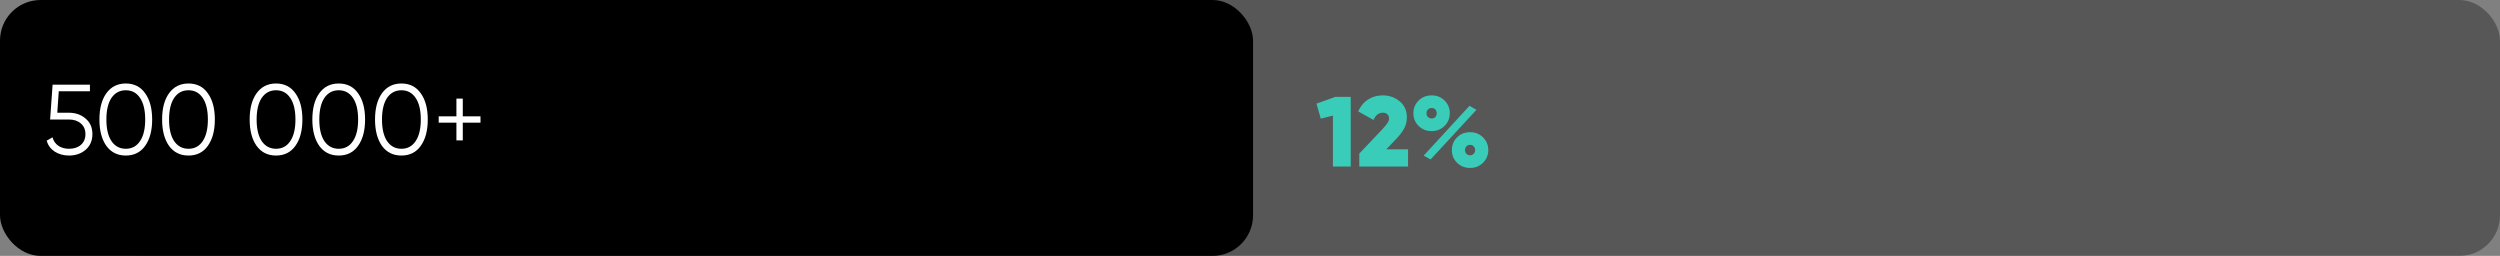
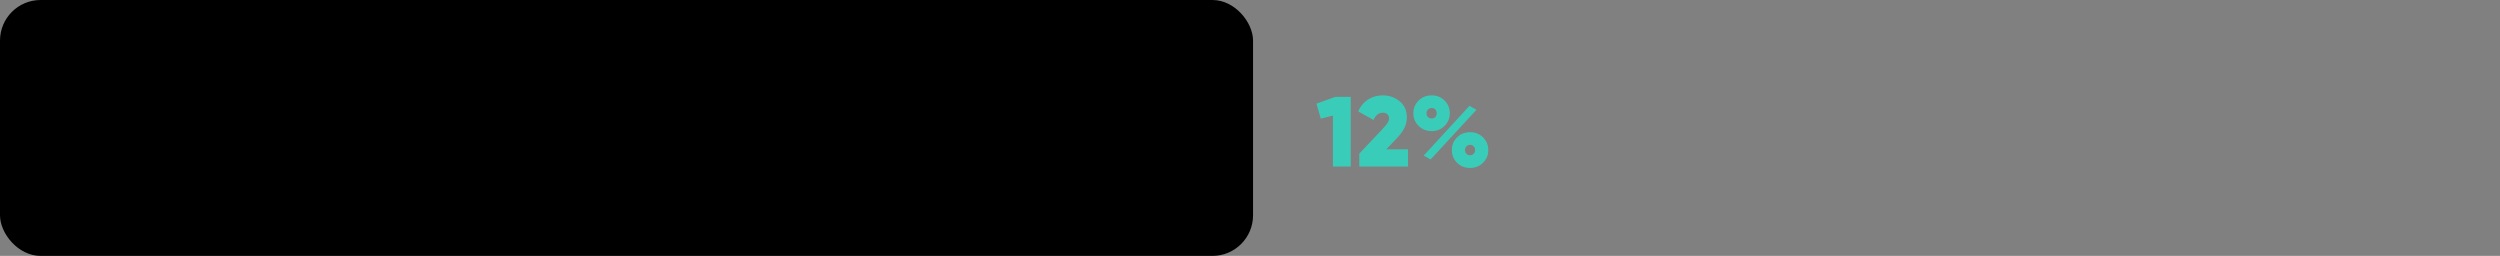
<svg xmlns="http://www.w3.org/2000/svg" width="1231" height="126" viewBox="0 0 1231 126" fill="none">
  <rect x="0" y="0" width="1231" height="126" fill="#808080" stroke="none" />
-   <rect x="49" width="1182" height="126" rx="20" fill="black" fill-opacity="0.32" />
  <rect width="617" height="126" rx="20" fill="black" />
  <path d="M648.245 51.032L657.555 47.7H665.101V82H656.33V56.912L650.352 58.431L648.245 51.032ZM693.328 82H669.318V75.63L680.686 63.625C681.927 62.286 682.777 61.257 683.234 60.538C683.724 59.787 683.969 59.052 683.969 58.333C683.969 57.451 683.691 56.765 683.136 56.275C682.613 55.752 681.878 55.491 680.931 55.491C678.873 55.491 677.338 56.683 676.325 59.068L668.779 54.854C669.857 52.339 671.458 50.395 673.581 49.023C675.737 47.651 678.154 46.965 680.833 46.965C684.1 46.965 686.893 47.945 689.212 49.905C691.564 51.832 692.74 54.478 692.74 57.843C692.74 59.738 692.299 61.534 691.417 63.233C690.535 64.899 689.147 66.712 687.252 68.672L682.597 73.523H693.328V82ZM704.956 64.556C702.375 64.556 700.235 63.707 698.537 62.008C696.805 60.277 695.94 58.186 695.94 55.736C695.94 53.319 696.805 51.244 698.537 49.513C700.235 47.814 702.375 46.965 704.956 46.965C707.504 46.965 709.627 47.814 711.326 49.513C713.024 51.212 713.874 53.286 713.874 55.736C713.874 58.186 713.008 60.277 711.277 62.008C709.578 63.707 707.471 64.556 704.956 64.556ZM704.417 78.521L701.036 76.61L723.576 52.11L727.006 54.07L704.417 78.521ZM704.907 58.333C705.952 58.398 706.687 57.99 707.112 57.108C707.569 56.193 707.569 55.295 707.112 54.413C706.687 53.531 705.952 53.123 704.907 53.188C704.188 53.188 703.584 53.433 703.094 53.923C702.636 54.413 702.408 55.017 702.408 55.736C702.408 56.487 702.636 57.108 703.094 57.598C703.584 58.088 704.188 58.333 704.907 58.333ZM723.919 82.686C721.305 82.686 719.149 81.837 717.451 80.138C715.752 78.439 714.903 76.365 714.903 73.915C714.903 71.432 715.752 69.342 717.451 67.643C719.149 65.944 721.305 65.095 723.919 65.095C726.434 65.095 728.557 65.961 730.289 67.692C731.987 69.391 732.837 71.465 732.837 73.915C732.837 76.332 731.971 78.407 730.24 80.138C728.541 81.837 726.434 82.686 723.919 82.686ZM726.369 73.915C726.369 73.164 726.124 72.543 725.634 72.053C725.176 71.563 724.588 71.318 723.87 71.318C723.151 71.318 722.547 71.563 722.057 72.053C721.599 72.543 721.371 73.164 721.371 73.915C721.371 74.634 721.599 75.238 722.057 75.728C722.547 76.218 723.151 76.463 723.87 76.463C724.556 76.463 725.144 76.218 725.634 75.728C726.124 75.205 726.369 74.601 726.369 73.915Z" fill="#39CDB9" />
-   <path d="M28.203 55.518H33.985C37.219 55.518 39.93 56.465 42.119 58.36C44.373 60.222 45.5 62.786 45.5 66.053C45.5 69.287 44.373 71.868 42.119 73.795C39.93 75.657 37.219 76.588 33.985 76.588C31.339 76.588 29.003 75.951 26.978 74.677C24.985 73.37 23.646 71.574 22.96 69.287L25.851 67.621C26.341 69.418 27.305 70.806 28.742 71.786C30.179 72.766 31.927 73.256 33.985 73.256C36.402 73.256 38.346 72.619 39.816 71.345C41.319 70.038 42.07 68.274 42.07 66.053C42.07 63.832 41.319 62.084 39.816 60.81C38.346 59.503 36.402 58.85 33.985 58.85H24.675L25.9 41.7H44.275V44.934H28.938L28.203 55.518ZM71.495 71.786C69.241 74.987 66.056 76.588 61.94 76.588C57.857 76.588 54.655 74.987 52.336 71.786C50.082 68.552 48.955 64.24 48.955 58.85C48.955 53.427 50.082 49.132 52.336 45.963C54.655 42.729 57.857 41.112 61.94 41.112C66.056 41.112 69.241 42.729 71.495 45.963C73.782 49.132 74.925 53.427 74.925 58.85C74.925 64.273 73.782 68.585 71.495 71.786ZM54.884 69.483C56.615 71.998 58.967 73.256 61.94 73.256C64.945 73.256 67.281 71.998 68.947 69.483C70.646 67 71.495 63.456 71.495 58.85C71.495 54.244 70.646 50.7 68.947 48.217C67.281 45.702 64.945 44.444 61.94 44.444C58.967 44.444 56.615 45.702 54.884 48.217C53.218 50.732 52.385 54.277 52.385 58.85C52.385 63.423 53.218 66.968 54.884 69.483ZM102.359 71.786C100.105 74.987 96.92 76.588 92.804 76.588C88.721 76.588 85.519 74.987 83.2 71.786C80.946 68.552 79.819 64.24 79.819 58.85C79.819 53.427 80.946 49.132 83.2 45.963C85.519 42.729 88.721 41.112 92.804 41.112C96.92 41.112 100.105 42.729 102.359 45.963C104.646 49.132 105.789 53.427 105.789 58.85C105.789 64.273 104.646 68.585 102.359 71.786ZM85.748 69.483C87.48 71.998 89.832 73.256 92.804 73.256C95.809 73.256 98.145 71.998 99.811 69.483C101.51 67 102.359 63.456 102.359 58.85C102.359 54.244 101.51 50.7 99.811 48.217C98.145 45.702 95.809 44.444 92.804 44.444C89.832 44.444 87.48 45.702 85.748 48.217C84.082 50.732 83.249 54.277 83.249 58.85C83.249 63.423 84.082 66.968 85.748 69.483ZM145.473 71.786C143.219 74.987 140.034 76.588 135.918 76.588C131.835 76.588 128.634 74.987 126.314 71.786C124.06 68.552 122.933 64.24 122.933 58.85C122.933 53.427 124.06 49.132 126.314 45.963C128.634 42.729 131.835 41.112 135.918 41.112C140.034 41.112 143.219 42.729 145.473 45.963C147.76 49.132 148.903 53.427 148.903 58.85C148.903 64.273 147.76 68.585 145.473 71.786ZM128.862 69.483C130.594 71.998 132.946 73.256 135.918 73.256C138.924 73.256 141.259 71.998 142.925 69.483C144.624 67 145.473 63.456 145.473 58.85C145.473 54.244 144.624 50.7 142.925 48.217C141.259 45.702 138.924 44.444 135.918 44.444C132.946 44.444 130.594 45.702 128.862 48.217C127.196 50.732 126.363 54.277 126.363 58.85C126.363 63.423 127.196 66.968 128.862 69.483ZM176.338 71.786C174.084 74.987 170.899 76.588 166.783 76.588C162.699 76.588 159.498 74.987 157.179 71.786C154.925 68.552 153.798 64.24 153.798 58.85C153.798 53.427 154.925 49.132 157.179 45.963C159.498 42.729 162.699 41.112 166.783 41.112C170.899 41.112 174.084 42.729 176.338 45.963C178.624 49.132 179.768 53.427 179.768 58.85C179.768 64.273 178.624 68.585 176.338 71.786ZM159.727 69.483C161.458 71.998 163.81 73.256 166.783 73.256C169.788 73.256 172.124 71.998 173.79 69.483C175.488 67 176.338 63.456 176.338 58.85C176.338 54.244 175.488 50.7 173.79 48.217C172.124 45.702 169.788 44.444 166.783 44.444C163.81 44.444 161.458 45.702 159.727 48.217C158.061 50.732 157.228 54.277 157.228 58.85C157.228 63.423 158.061 66.968 159.727 69.483ZM207.202 71.786C204.948 74.987 201.763 76.588 197.647 76.588C193.564 76.588 190.362 74.987 188.043 71.786C185.789 68.552 184.662 64.24 184.662 58.85C184.662 53.427 185.789 49.132 188.043 45.963C190.362 42.729 193.564 41.112 197.647 41.112C201.763 41.112 204.948 42.729 207.202 45.963C209.489 49.132 210.632 53.427 210.632 58.85C210.632 64.273 209.489 68.585 207.202 71.786ZM190.591 69.483C192.322 71.998 194.674 73.256 197.647 73.256C200.652 73.256 202.988 71.998 204.654 69.483C206.353 67 207.202 63.456 207.202 58.85C207.202 54.244 206.353 50.7 204.654 48.217C202.988 45.702 200.652 44.444 197.647 44.444C194.674 44.444 192.322 45.702 190.591 48.217C188.925 50.732 188.092 54.277 188.092 58.85C188.092 63.423 188.925 66.968 190.591 69.483ZM227.874 57.282H236.596V60.418H227.874V69.14H224.738V60.418H216.016V57.282H224.738V48.56H227.874V57.282Z" fill="white" />
</svg>